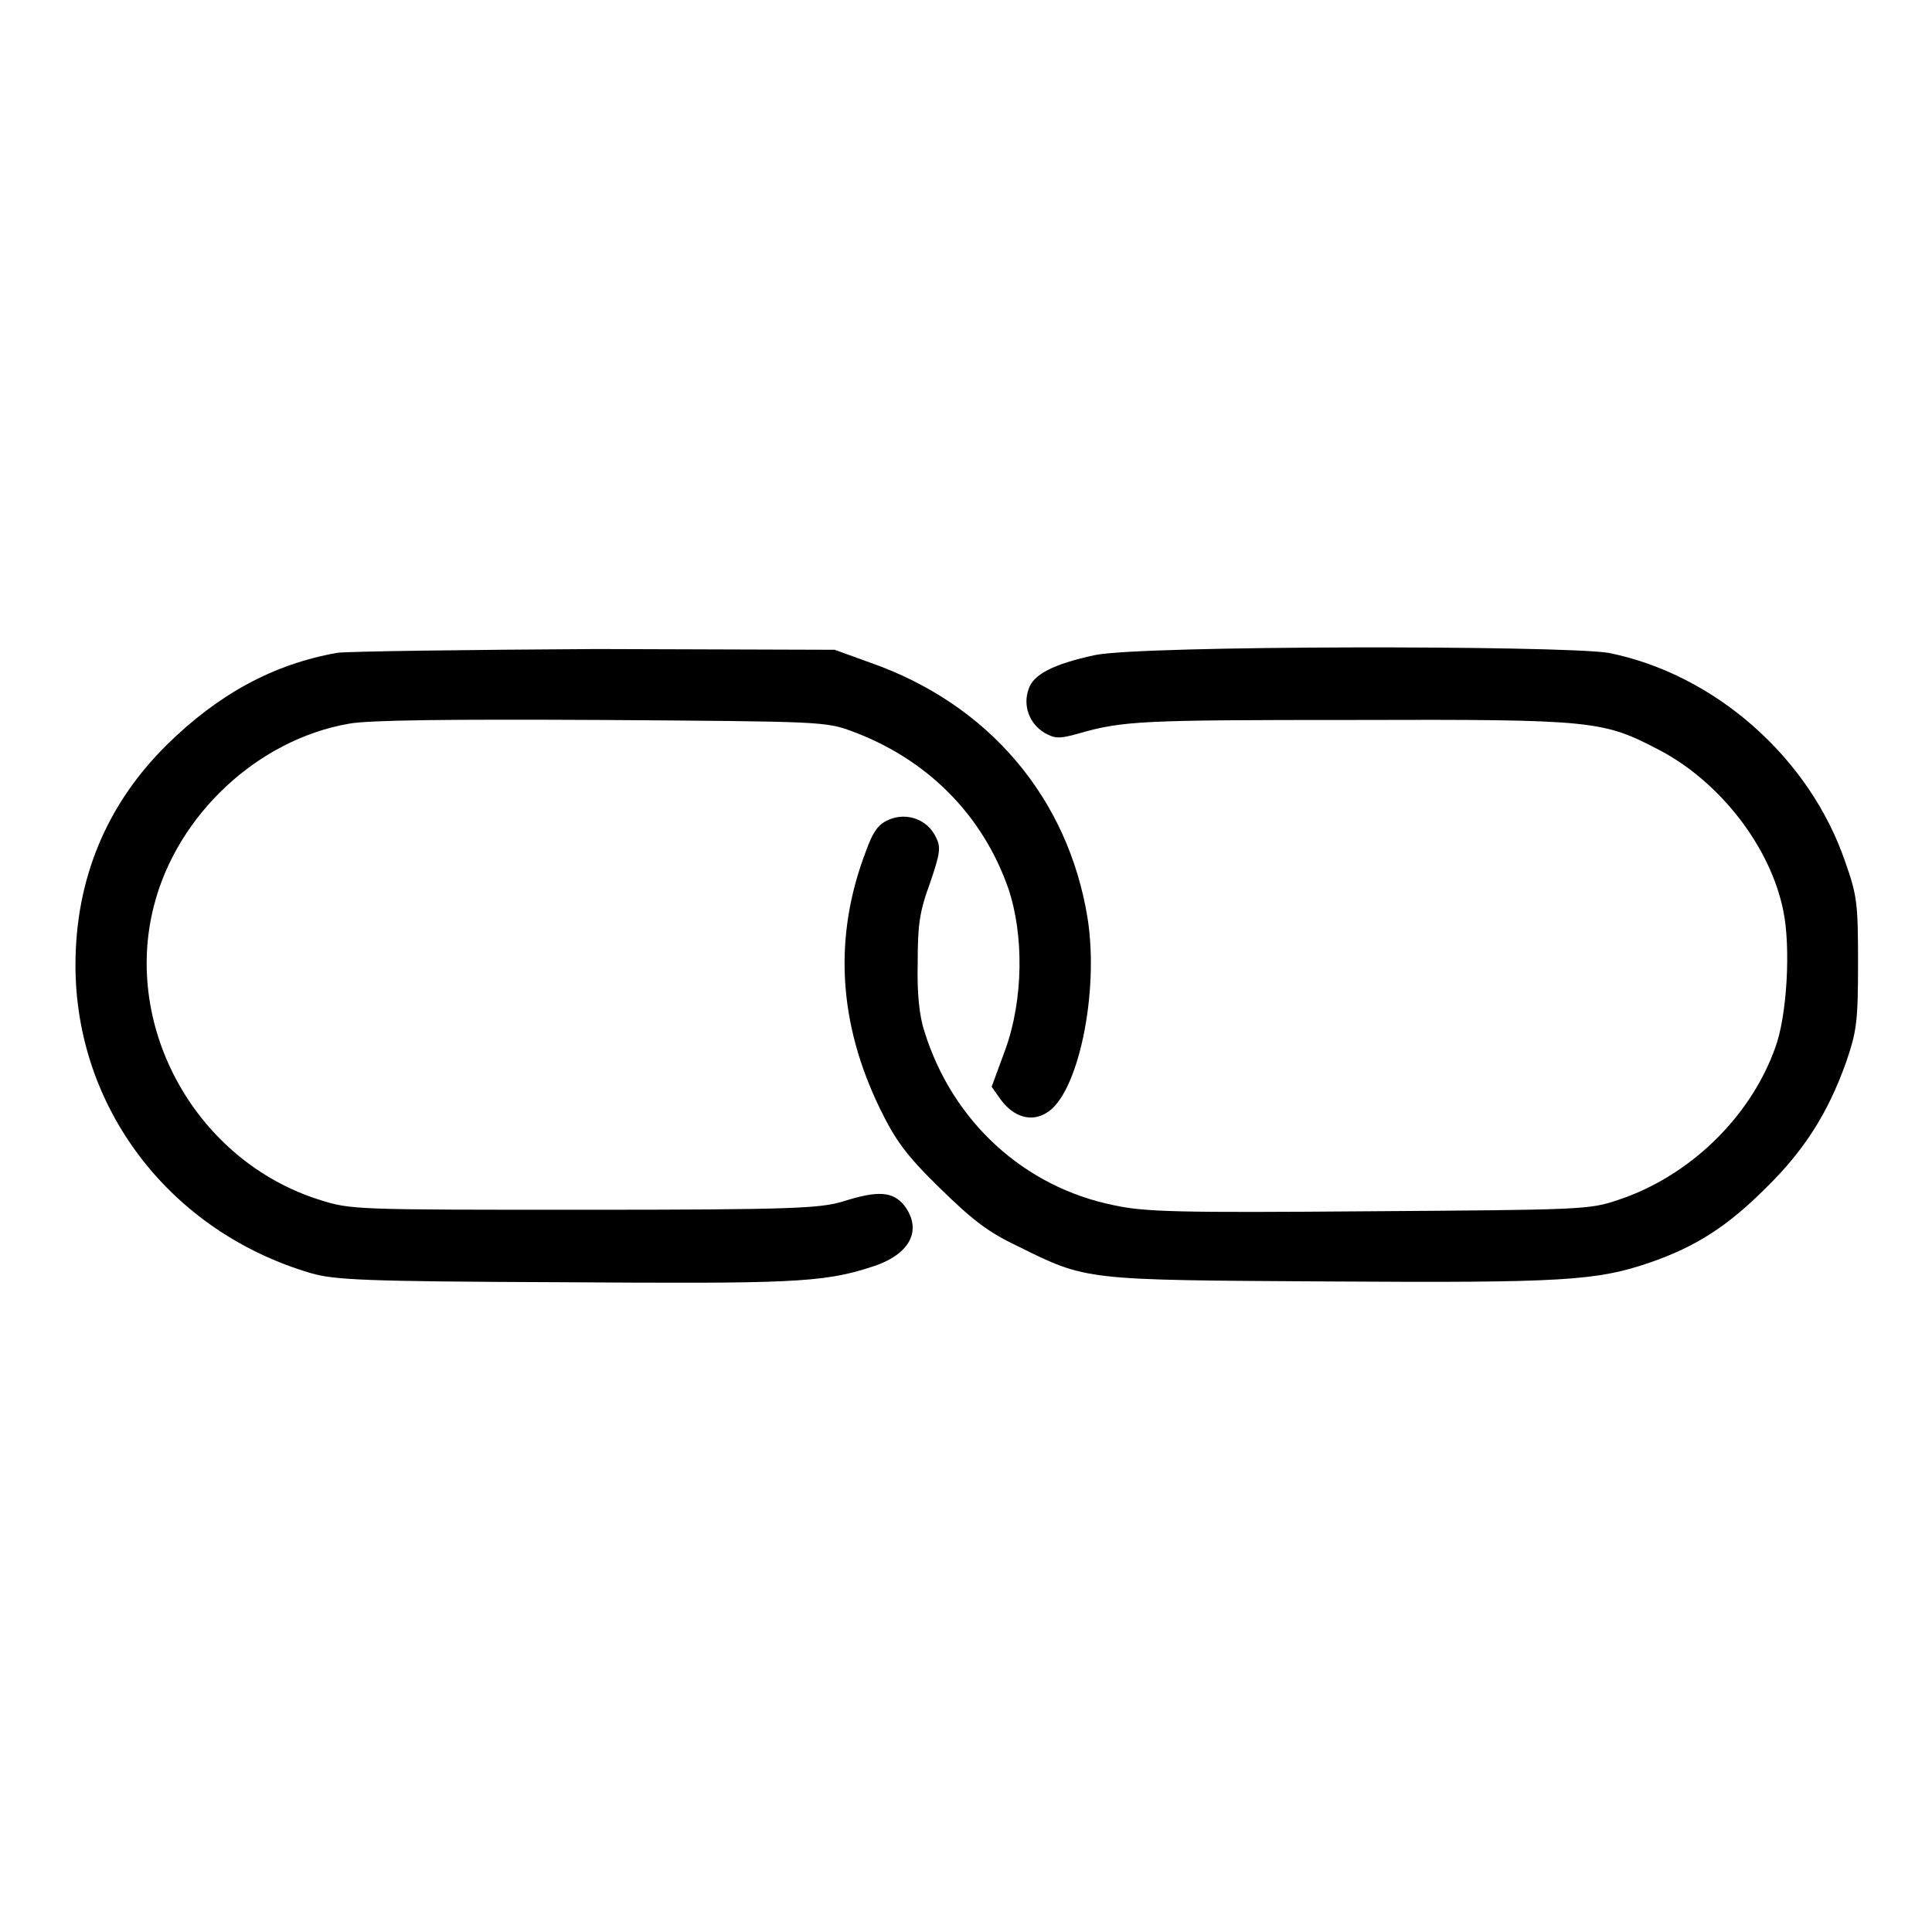
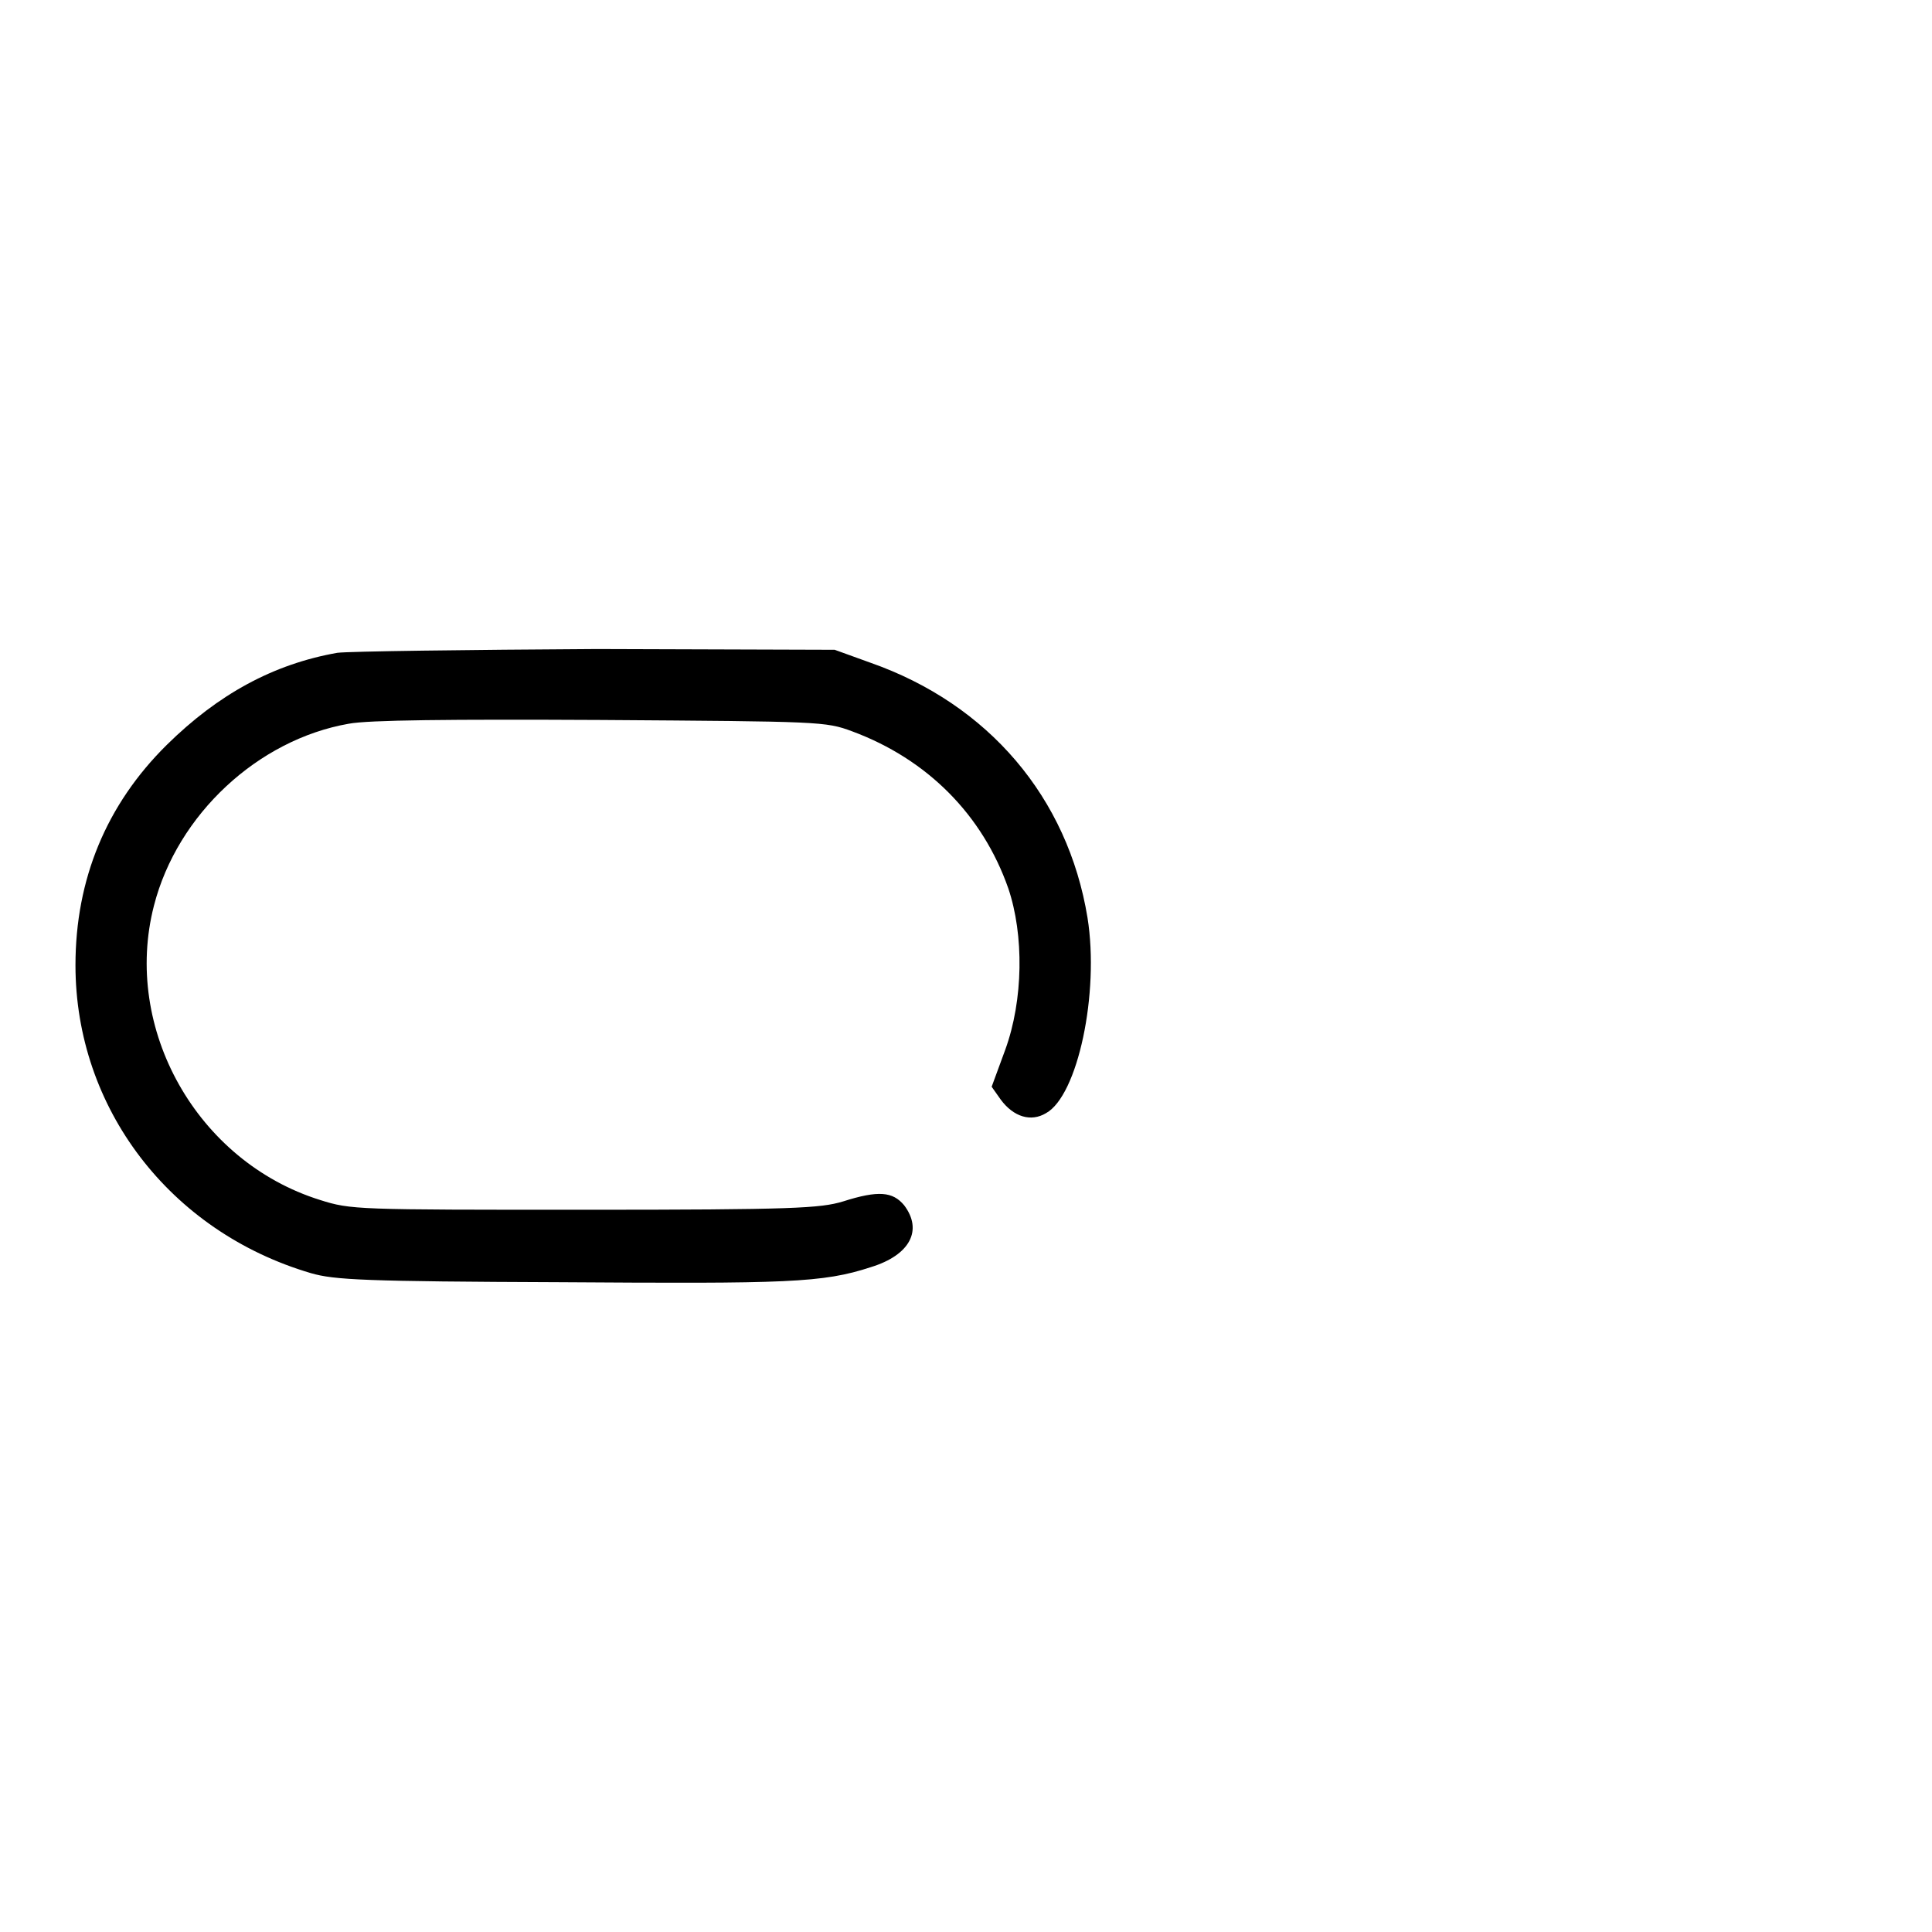
<svg xmlns="http://www.w3.org/2000/svg" version="1.1" x="0px" y="0px" viewBox="0 0 256 256" enable-background="new 0 0 256 256" xml:space="preserve">
  <g>
    <g>
      <g>
        <path fill="#000000" d="M44.7,86.5C36.2,88,28.9,92,22.1,98.7c-8,7.9-12.1,17.8-12.1,29.2c0,18.9,12.5,35.3,31.2,40.8c3.1,0.9,7.1,1.1,33.1,1.2c30,0.2,34.7,0.1,41.1-2c5.2-1.6,6.9-4.9,4.4-8.2c-1.5-1.8-3.4-2-8.1-0.5c-3,0.9-6.5,1.1-34.3,1.1c-30.2,0-30.9,0-35-1.3c-16.3-5.1-26.2-22.7-22-39c3.1-12.1,13.8-22,25.8-24.1c2.6-0.5,13.4-0.6,33.5-0.5c29,0.2,29.7,0.2,33.2,1.5c10,3.7,17.3,11.1,20.7,20.8c2.1,6.2,2,14.8-0.4,21.4l-1.8,4.9l1.2,1.7c1.7,2.3,4,3,6,1.8c4.2-2.3,7.1-15.9,5.5-25.9c-2.6-15.9-13.1-28.3-28.8-33.8l-4.7-1.7l-31.5-0.1C61.9,86.1,46.3,86.3,44.7,86.5z" />
-         <path fill="#000000" d="M145.1,86.8c-5.6,1.2-8.2,2.6-8.8,4.5c-0.8,2.2,0.1,4.6,2.1,5.8c1.4,0.8,2,0.8,4.5,0.1c5.9-1.7,8.4-1.8,36.4-1.8c32.2-0.1,33.1,0.1,40.6,4c8,4.2,14.7,12.8,16.4,21.3c1,4.8,0.5,14-1.1,18.2c-3.3,9.2-11.4,17-20.8,20.1c-3.8,1.3-4.9,1.3-33,1.5c-25.1,0.2-29.7,0.1-33.8-0.8c-11.9-2.4-21.4-11.1-25.1-23c-0.7-2.1-1-5.2-0.9-9.1c0-4.9,0.2-6.7,1.6-10.5c1.4-4.1,1.5-4.8,0.8-6.2c-1.1-2.3-3.8-3.3-6.2-2.3c-1.4,0.6-2.1,1.5-3.1,4.3c-4.3,11.3-3.6,22.7,1.9,34c2,4.1,3.4,6.1,7.8,10.4s6.4,5.9,10.4,7.8c9.3,4.6,8.7,4.5,41.3,4.7c31.1,0.2,35.5-0.1,42.5-2.5c6.1-2.1,10.3-4.8,15.4-9.9c5.1-5,8.2-9.9,10.6-16.6c1.4-4.1,1.6-5.3,1.6-13.1c0-7.9-0.1-9-1.7-13.5c-4.7-13.8-17.3-24.9-31.4-27.7C206.4,85.5,151.4,85.5,145.1,86.8z" />
      </g>
    </g>
  </g>
</svg>